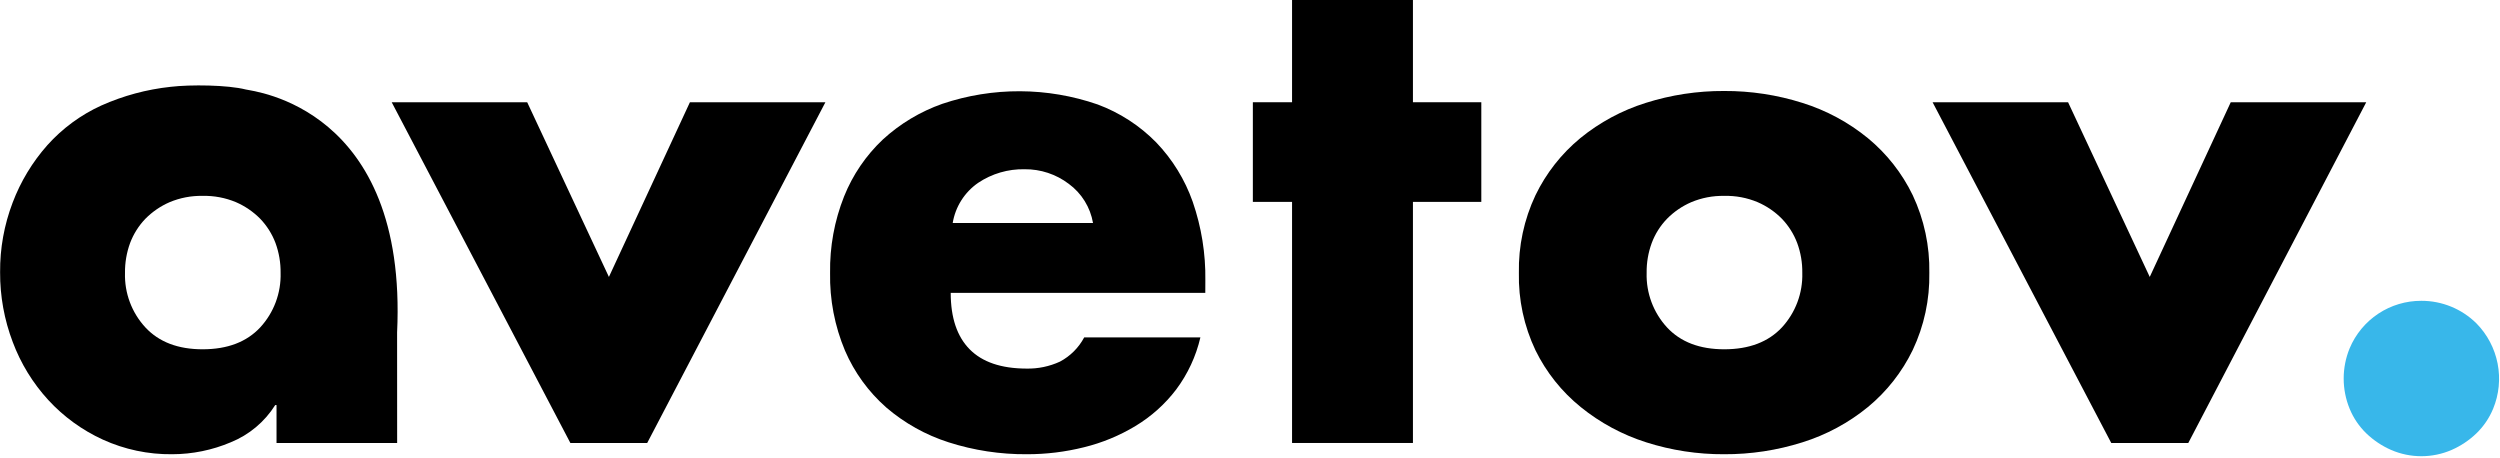
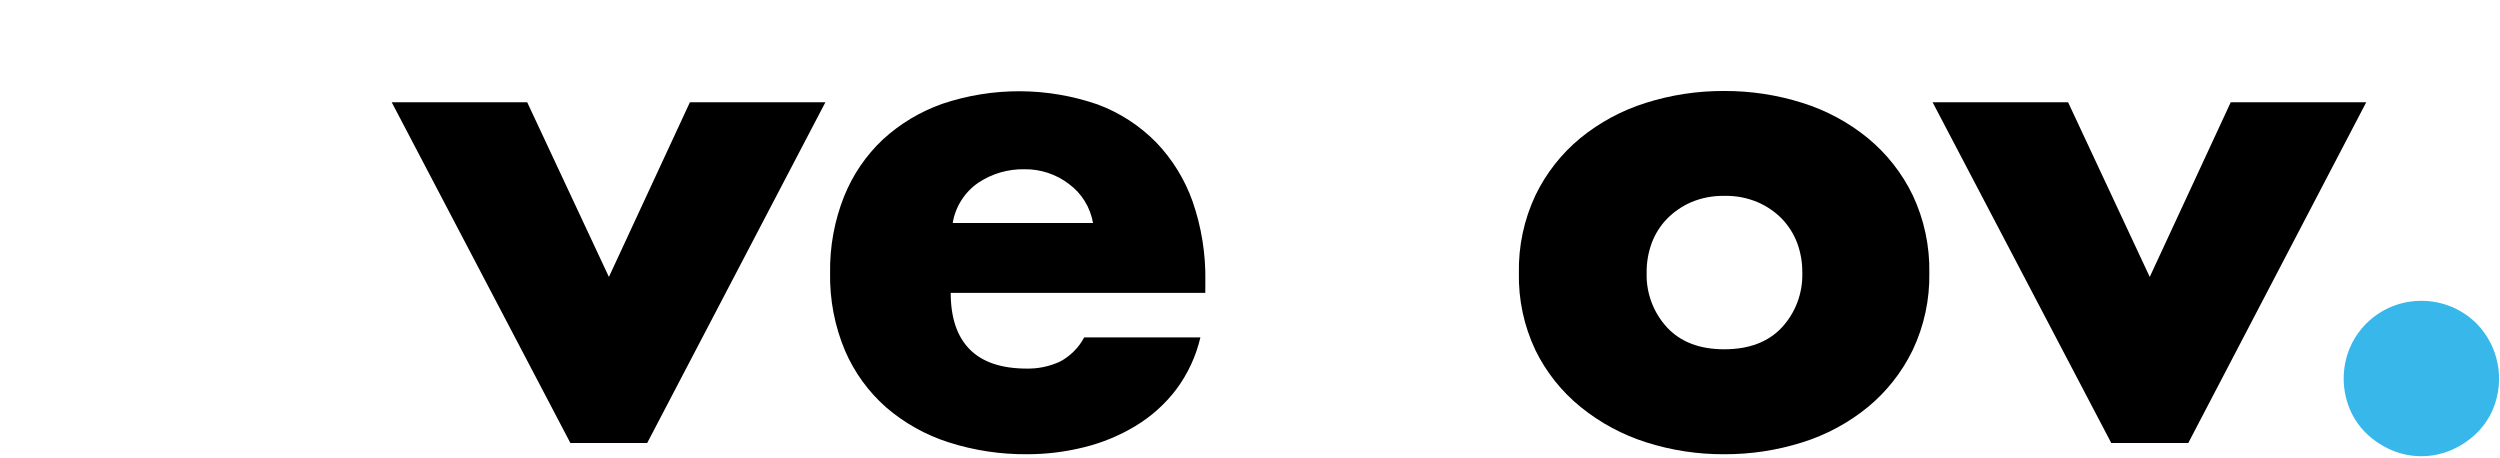
<svg xmlns="http://www.w3.org/2000/svg" width="491" height="90" viewBox="0 0 491 90" fill="none">
  <g clip-path="url(#clip0_401_29)">
-     <path d="M78 87H54.31V79.56H54.05C51.977 82.854 48.919 85.412 45.31 86.87C41.678 88.408 37.774 89.204 33.83 89.21C29.131 89.268 24.477 88.288 20.2 86.34C16.153 84.49 12.516 81.852 9.5 78.58C6.454 75.263 4.077 71.388 2.5 67.17C0.838 62.795 -0.003 58.15 0.02 53.47C-0.017 48.8 0.817 44.164 2.48 39.8C4.05 35.649 6.365 31.82 9.31 28.5C12.261 25.211 15.86 22.566 19.88 20.73C24.209 18.795 28.815 17.553 33.53 17.05C37.41 16.59 44.71 16.67 48.29 17.58C49.75 17.95 80.08 21 77.99 65.3L78 87ZM39.78 38.47C37.56 38.428 35.357 38.851 33.31 39.71C31.529 40.482 29.914 41.589 28.55 42.97C27.239 44.338 26.219 45.957 25.55 47.73C24.864 49.61 24.525 51.599 24.55 53.6C24.433 57.553 25.869 61.394 28.55 64.3C31.217 67.173 34.977 68.607 39.83 68.6C44.683 68.593 48.443 67.16 51.11 64.3C53.786 61.391 55.222 57.552 55.11 53.6C55.135 51.599 54.796 49.61 54.11 47.73C53.441 45.957 52.42 44.338 51.11 42.97C49.746 41.589 48.13 40.482 46.35 39.71C44.272 38.839 42.033 38.416 39.78 38.47V38.47Z" fill="black" />
    <path d="M119.59 54.39L135.5 20.08H162.11L127.11 87H112.02L76.93 20.08H103.54L119.59 54.39Z" fill="black" />
    <path d="M236.72 57.52H186.72C186.72 62.393 187.96 66.087 190.44 68.6C192.92 71.113 196.637 72.377 201.59 72.39C203.862 72.441 206.116 71.972 208.18 71.02C210.206 69.943 211.863 68.285 212.94 66.26H235.76C234.898 69.966 233.277 73.452 231 76.5C228.812 79.376 226.097 81.809 223 83.67C219.864 85.563 216.458 86.969 212.9 87.84C209.231 88.758 205.462 89.218 201.68 89.21C196.465 89.25 191.277 88.46 186.31 86.87C181.805 85.432 177.636 83.102 174.05 80.02C170.562 76.948 167.799 73.139 165.96 68.87C163.931 64.039 162.933 58.838 163.03 53.6C162.948 48.468 163.879 43.371 165.77 38.6C167.467 34.353 170.071 30.527 173.4 27.39C176.779 24.294 180.748 21.913 185.07 20.39C194.977 17.053 205.712 17.099 215.59 20.52C219.916 22.129 223.835 24.669 227.07 27.96C230.269 31.293 232.717 35.272 234.25 39.63C235.968 44.6 236.807 49.832 236.73 55.09L236.72 57.52ZM214.67 43.8C214.139 40.717 212.433 37.96 209.91 36.11C207.419 34.218 204.368 33.208 201.24 33.24C197.995 33.171 194.807 34.103 192.11 35.91C190.789 36.822 189.666 37.99 188.807 39.346C187.947 40.701 187.37 42.216 187.11 43.8H214.67Z" fill="black" />
-     <path d="M277.5 87H253.76V39.65H246.06V20.08H253.76V0H277.5V20.08H290.93V39.65H277.5V87Z" fill="black" />
    <path d="M338.61 17.87C343.83 17.844 349.023 18.634 354 20.21C358.686 21.675 363.048 24.024 366.85 27.13C370.56 30.188 373.565 34.012 375.66 38.34C377.903 43.109 379.019 48.331 378.92 53.6C379.012 58.83 377.897 64.011 375.66 68.74C373.565 73.068 370.56 76.892 366.85 79.95C363.048 83.056 358.686 85.405 354 86.87C349.023 88.447 343.83 89.236 338.61 89.21C333.419 89.238 328.256 88.448 323.31 86.87C318.633 85.385 314.274 83.038 310.46 79.95C306.721 76.924 303.688 73.119 301.57 68.8C299.316 64.056 298.199 58.851 298.31 53.6C298.206 48.33 299.322 43.108 301.57 38.34C303.661 34.013 306.663 30.189 310.37 27.13C314.174 24.026 318.535 21.678 323.22 20.21C328.197 18.634 333.389 17.844 338.61 17.87V17.87ZM338.61 38.47C336.397 38.431 334.2 38.853 332.16 39.71C330.378 40.48 328.762 41.587 327.4 42.97C326.083 44.333 325.061 45.954 324.4 47.73C323.709 49.609 323.37 51.599 323.4 53.6C323.288 57.552 324.723 61.391 327.4 64.3C330.067 67.173 333.827 68.607 338.68 68.6C343.533 68.593 347.297 67.16 349.97 64.3C352.647 61.391 354.083 57.552 353.97 53.6C354 51.599 353.661 49.609 352.97 47.73C352.301 45.957 351.28 44.338 349.97 42.97C348.608 41.587 346.992 40.48 345.21 39.71C343.123 38.833 340.873 38.41 338.61 38.47V38.47Z" fill="black" />
    <path d="M422.21 54.39L438.12 20.08H464.73L429.78 87H414.65L379.56 20.08H406.17L422.21 54.39Z" fill="black" />
    <path d="M475.56 59.08C479.612 59.071 483.503 60.667 486.38 63.52C488.508 65.686 489.952 68.429 490.533 71.409C491.115 74.388 490.807 77.473 489.65 80.28C488.9 82.093 487.787 83.733 486.38 85.1C484.957 86.472 483.301 87.579 481.49 88.37C479.617 89.182 477.597 89.6 475.555 89.6C473.513 89.6 471.494 89.182 469.62 88.37C467.809 87.579 466.153 86.472 464.73 85.1C463.323 83.735 462.213 82.094 461.47 80.28C459.91 76.477 459.91 72.213 461.47 68.41C462.632 65.635 464.591 63.267 467.099 61.606C469.607 59.946 472.552 59.066 475.56 59.08V59.08Z" fill="#38B7EA" />
  </g>
  <defs>
    <clipPath id="clip0_401_29">
      <rect width="490.82" height="89.61" fill="white" />
    </clipPath>
  </defs>
</svg>